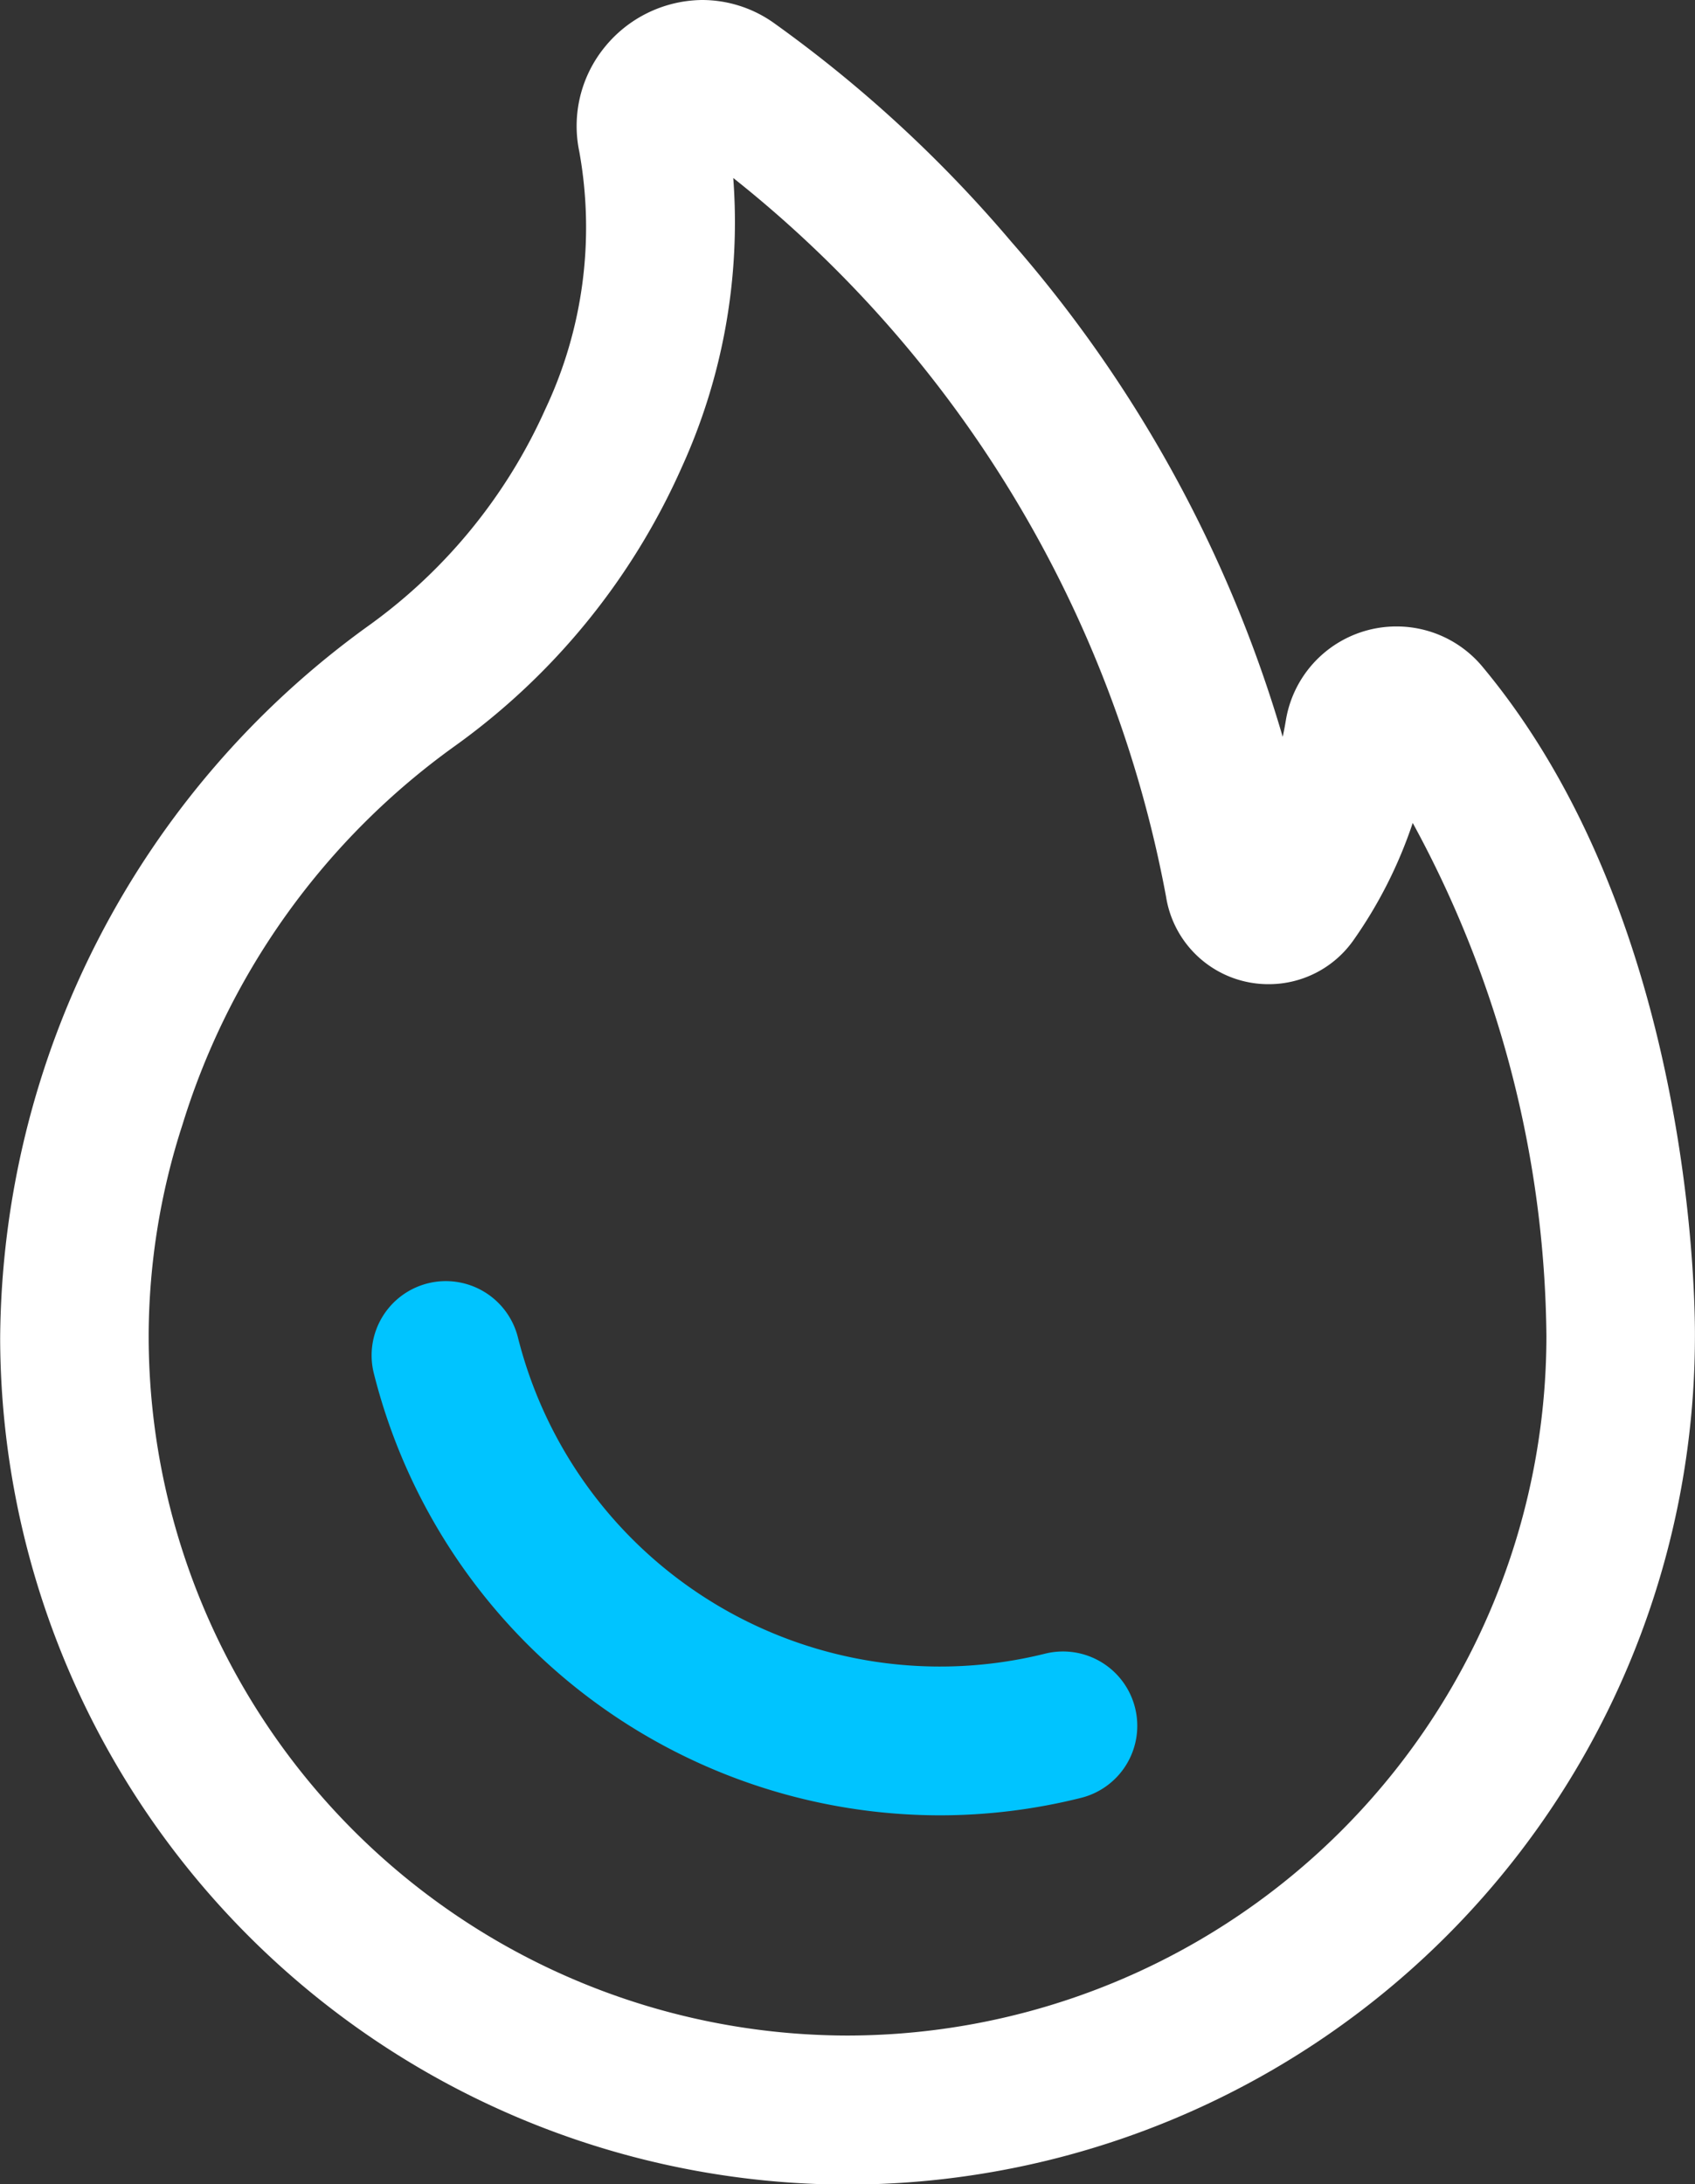
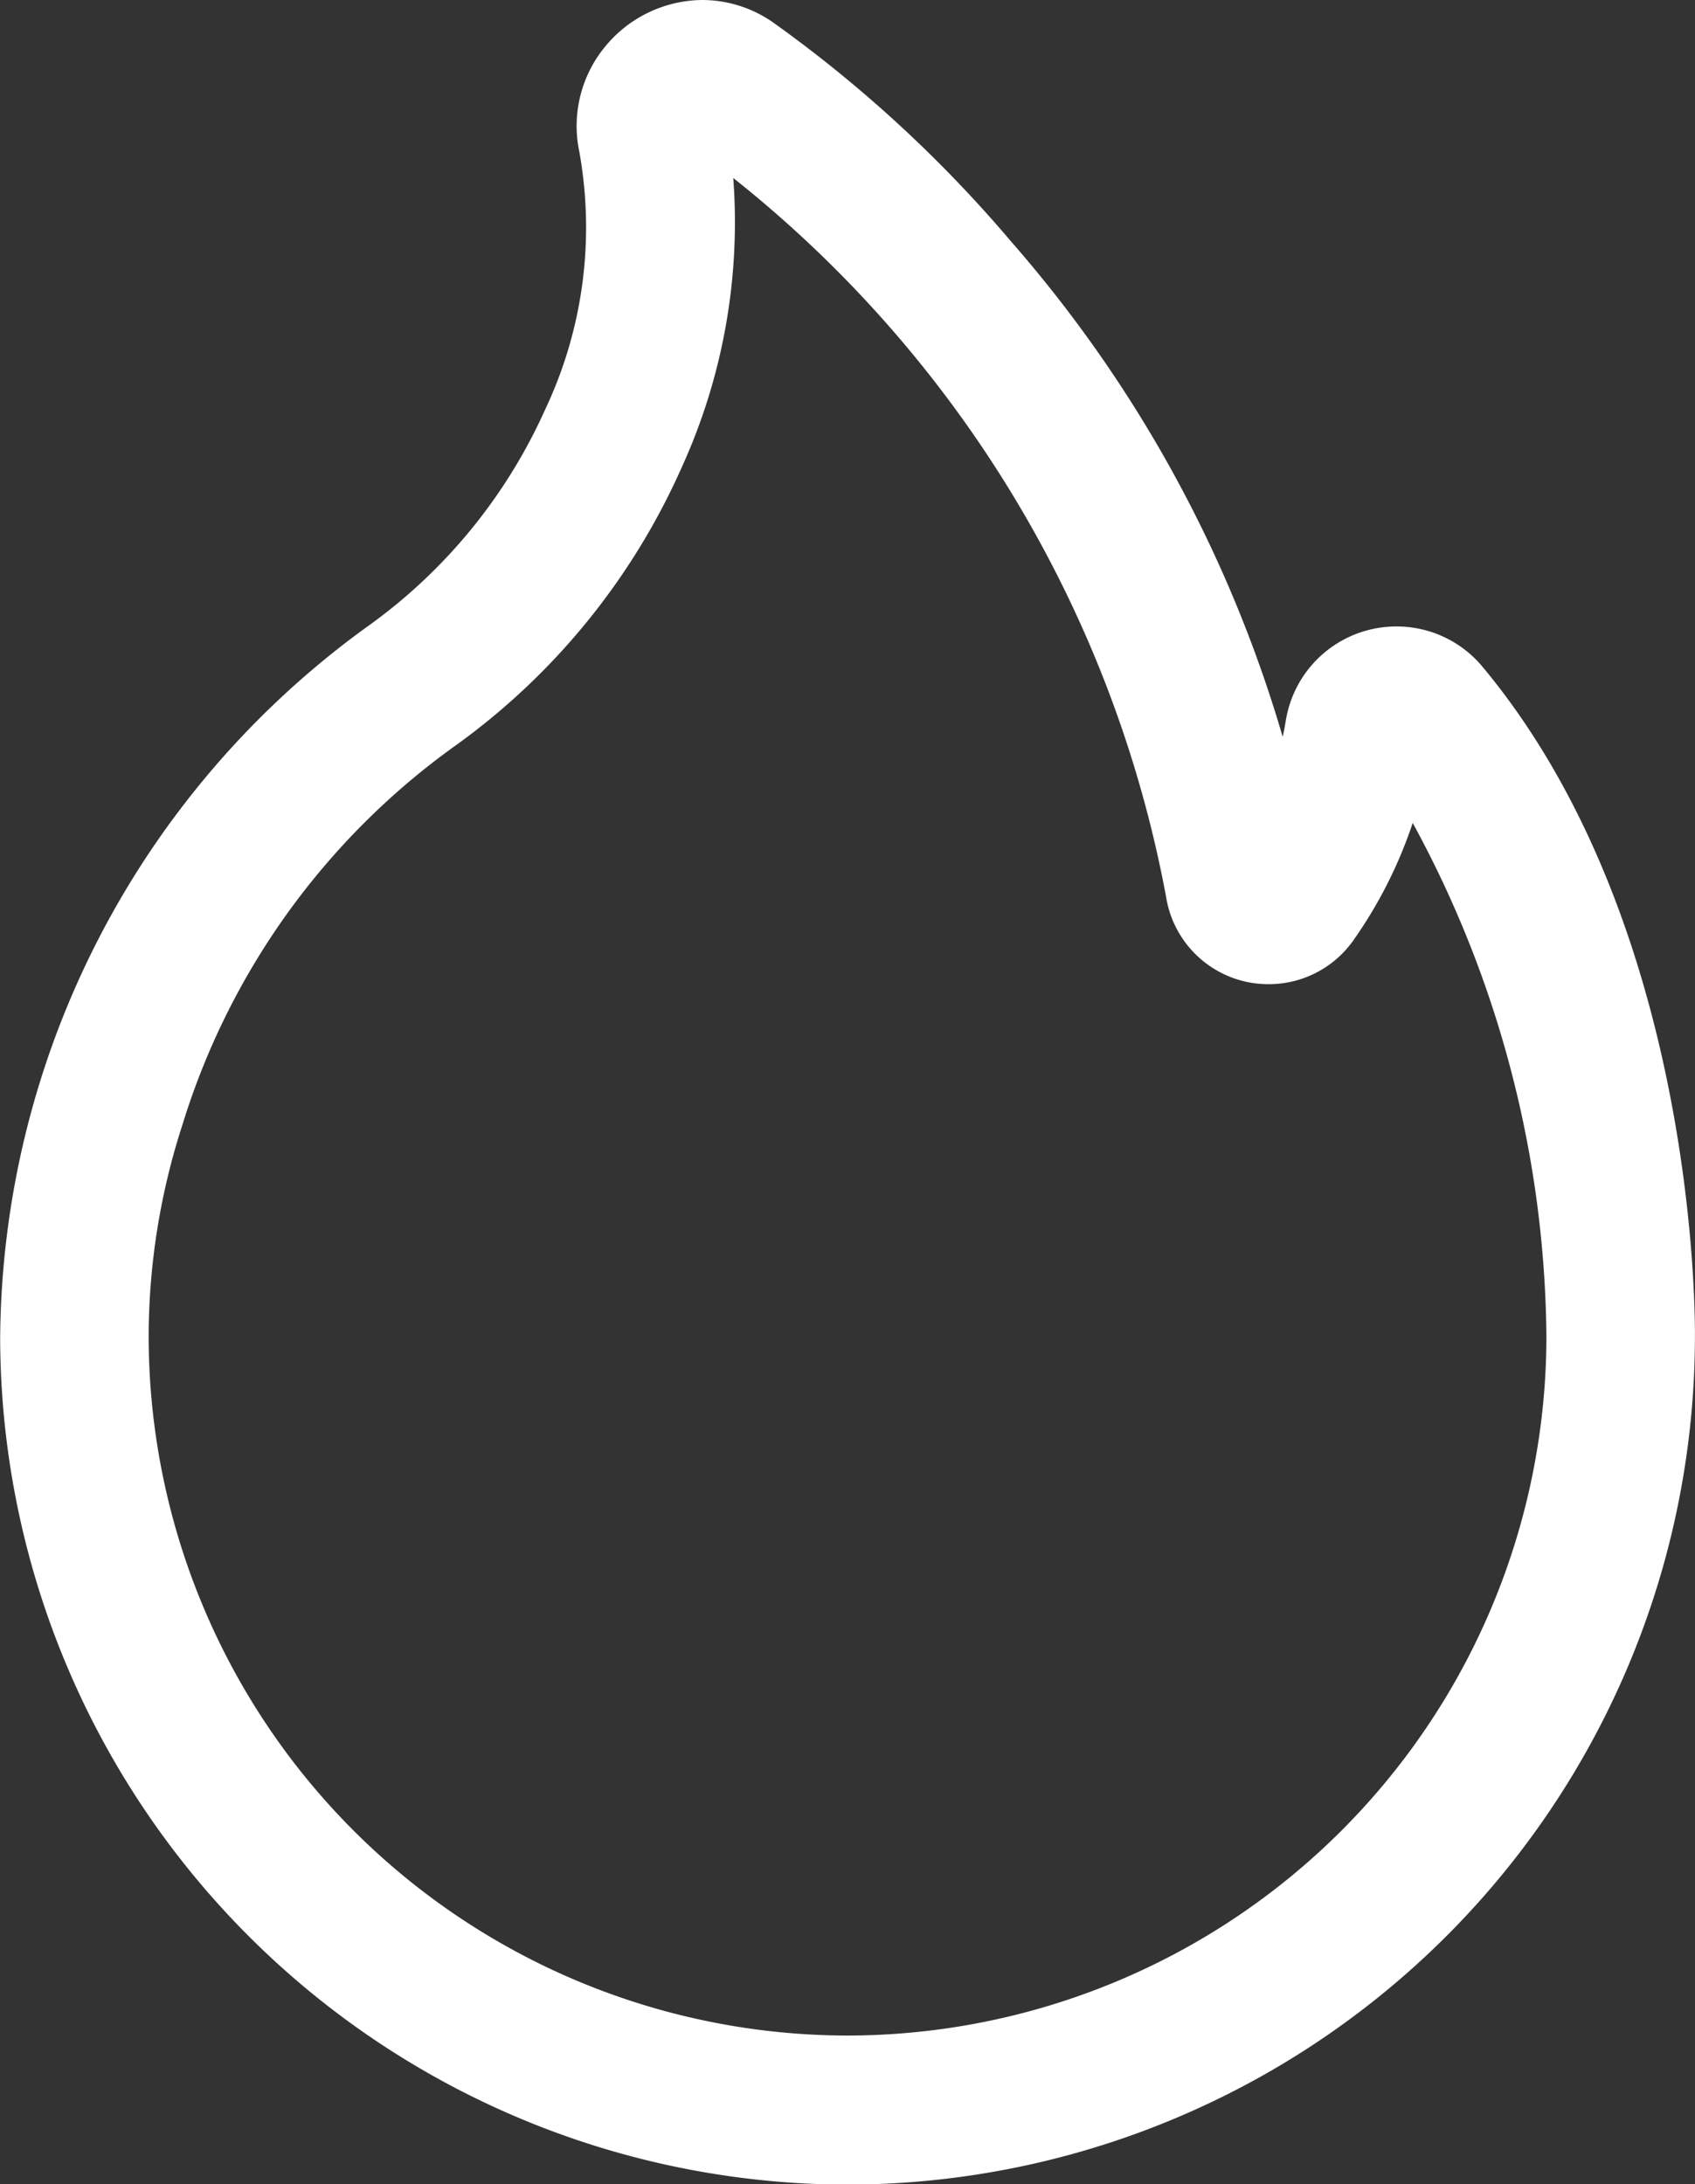
<svg xmlns="http://www.w3.org/2000/svg" width="21.731" height="28" viewBox="0 0 21.731 28">
  <rect x="0" y="0" width="21.731" height="28" fill="#333333" stroke="none" />
  <g id="hot-games" transform="translate(-10879.249 -1677.25)">
-     <path id="Path_41840" data-name="Path 41840" d="M1321.28-687.175a1.59,1.59,0,0,1,.914.29,16.764,16.764,0,0,1,3.047,2.805,16.8,16.8,0,0,1,3.483,6.351q.022-.1.041-.215a1.436,1.436,0,0,1,1.421-1.2,1.431,1.431,0,0,1,1.1.517c2.737,3.283,2.726,8.3,2.723,8.6a10.877,10.877,0,0,1-10.864,10.858,10.877,10.877,0,0,1-10.864-10.846,11.348,11.348,0,0,1,4.707-9.127,6.875,6.875,0,0,0,2.283-2.789,5.459,5.459,0,0,0,.435-3.3,1.6,1.6,0,0,1,.325-1.339A1.628,1.628,0,0,1,1321.28-687.175Zm7.267,12.617a1.328,1.328,0,0,1-1.319-1.125,15.352,15.352,0,0,0-5.548-9.21,7.579,7.579,0,0,1-.662,3.712,8.774,8.774,0,0,1-2.909,3.571,9.353,9.353,0,0,0-3.49,4.851,8.838,8.838,0,0,0-.434,2.679v.04a8.97,8.97,0,0,0,8.96,8.96,8.97,8.97,0,0,0,8.96-8.96v-.012a13.984,13.984,0,0,0-1.714-6.573,5.793,5.793,0,0,1-.763,1.508A1.327,1.327,0,0,1,1328.547-674.558Z" transform="translate(9566.97 2364.425)" fill="#fff" />
-     <path id="Path_41841" data-name="Path 41841" d="M1322.547-670.032a7.49,7.49,0,0,1-7.254-5.665.952.952,0,0,1,.692-1.155.953.953,0,0,1,1.155.693,5.58,5.58,0,0,0,6.757,4.055.952.952,0,0,1,1.155.693.952.952,0,0,1-.692,1.155A7.466,7.466,0,0,1,1322.547-670.032Z" transform="translate(9568.749 2370.554)" fill="#00c4ff" />
+     <path id="Path_41840" data-name="Path 41840" d="M1321.28-687.175a1.59,1.59,0,0,1,.914.29,16.764,16.764,0,0,1,3.047,2.805,16.8,16.8,0,0,1,3.483,6.351q.022-.1.041-.215a1.436,1.436,0,0,1,1.421-1.2,1.431,1.431,0,0,1,1.1.517c2.737,3.283,2.726,8.3,2.723,8.6a10.877,10.877,0,0,1-10.864,10.858,10.877,10.877,0,0,1-10.864-10.846,11.348,11.348,0,0,1,4.707-9.127,6.875,6.875,0,0,0,2.283-2.789,5.459,5.459,0,0,0,.435-3.3,1.6,1.6,0,0,1,.325-1.339A1.628,1.628,0,0,1,1321.28-687.175Zm7.267,12.617a1.328,1.328,0,0,1-1.319-1.125,15.352,15.352,0,0,0-5.548-9.21,7.579,7.579,0,0,1-.662,3.712,8.774,8.774,0,0,1-2.909,3.571,9.353,9.353,0,0,0-3.49,4.851,8.838,8.838,0,0,0-.434,2.679v.04a8.97,8.97,0,0,0,8.96,8.96,8.97,8.97,0,0,0,8.96-8.96v-.012a13.984,13.984,0,0,0-1.714-6.573,5.793,5.793,0,0,1-.763,1.508A1.327,1.327,0,0,1,1328.547-674.558" transform="translate(9566.97 2364.425)" fill="#fff" />
  </g>
</svg>